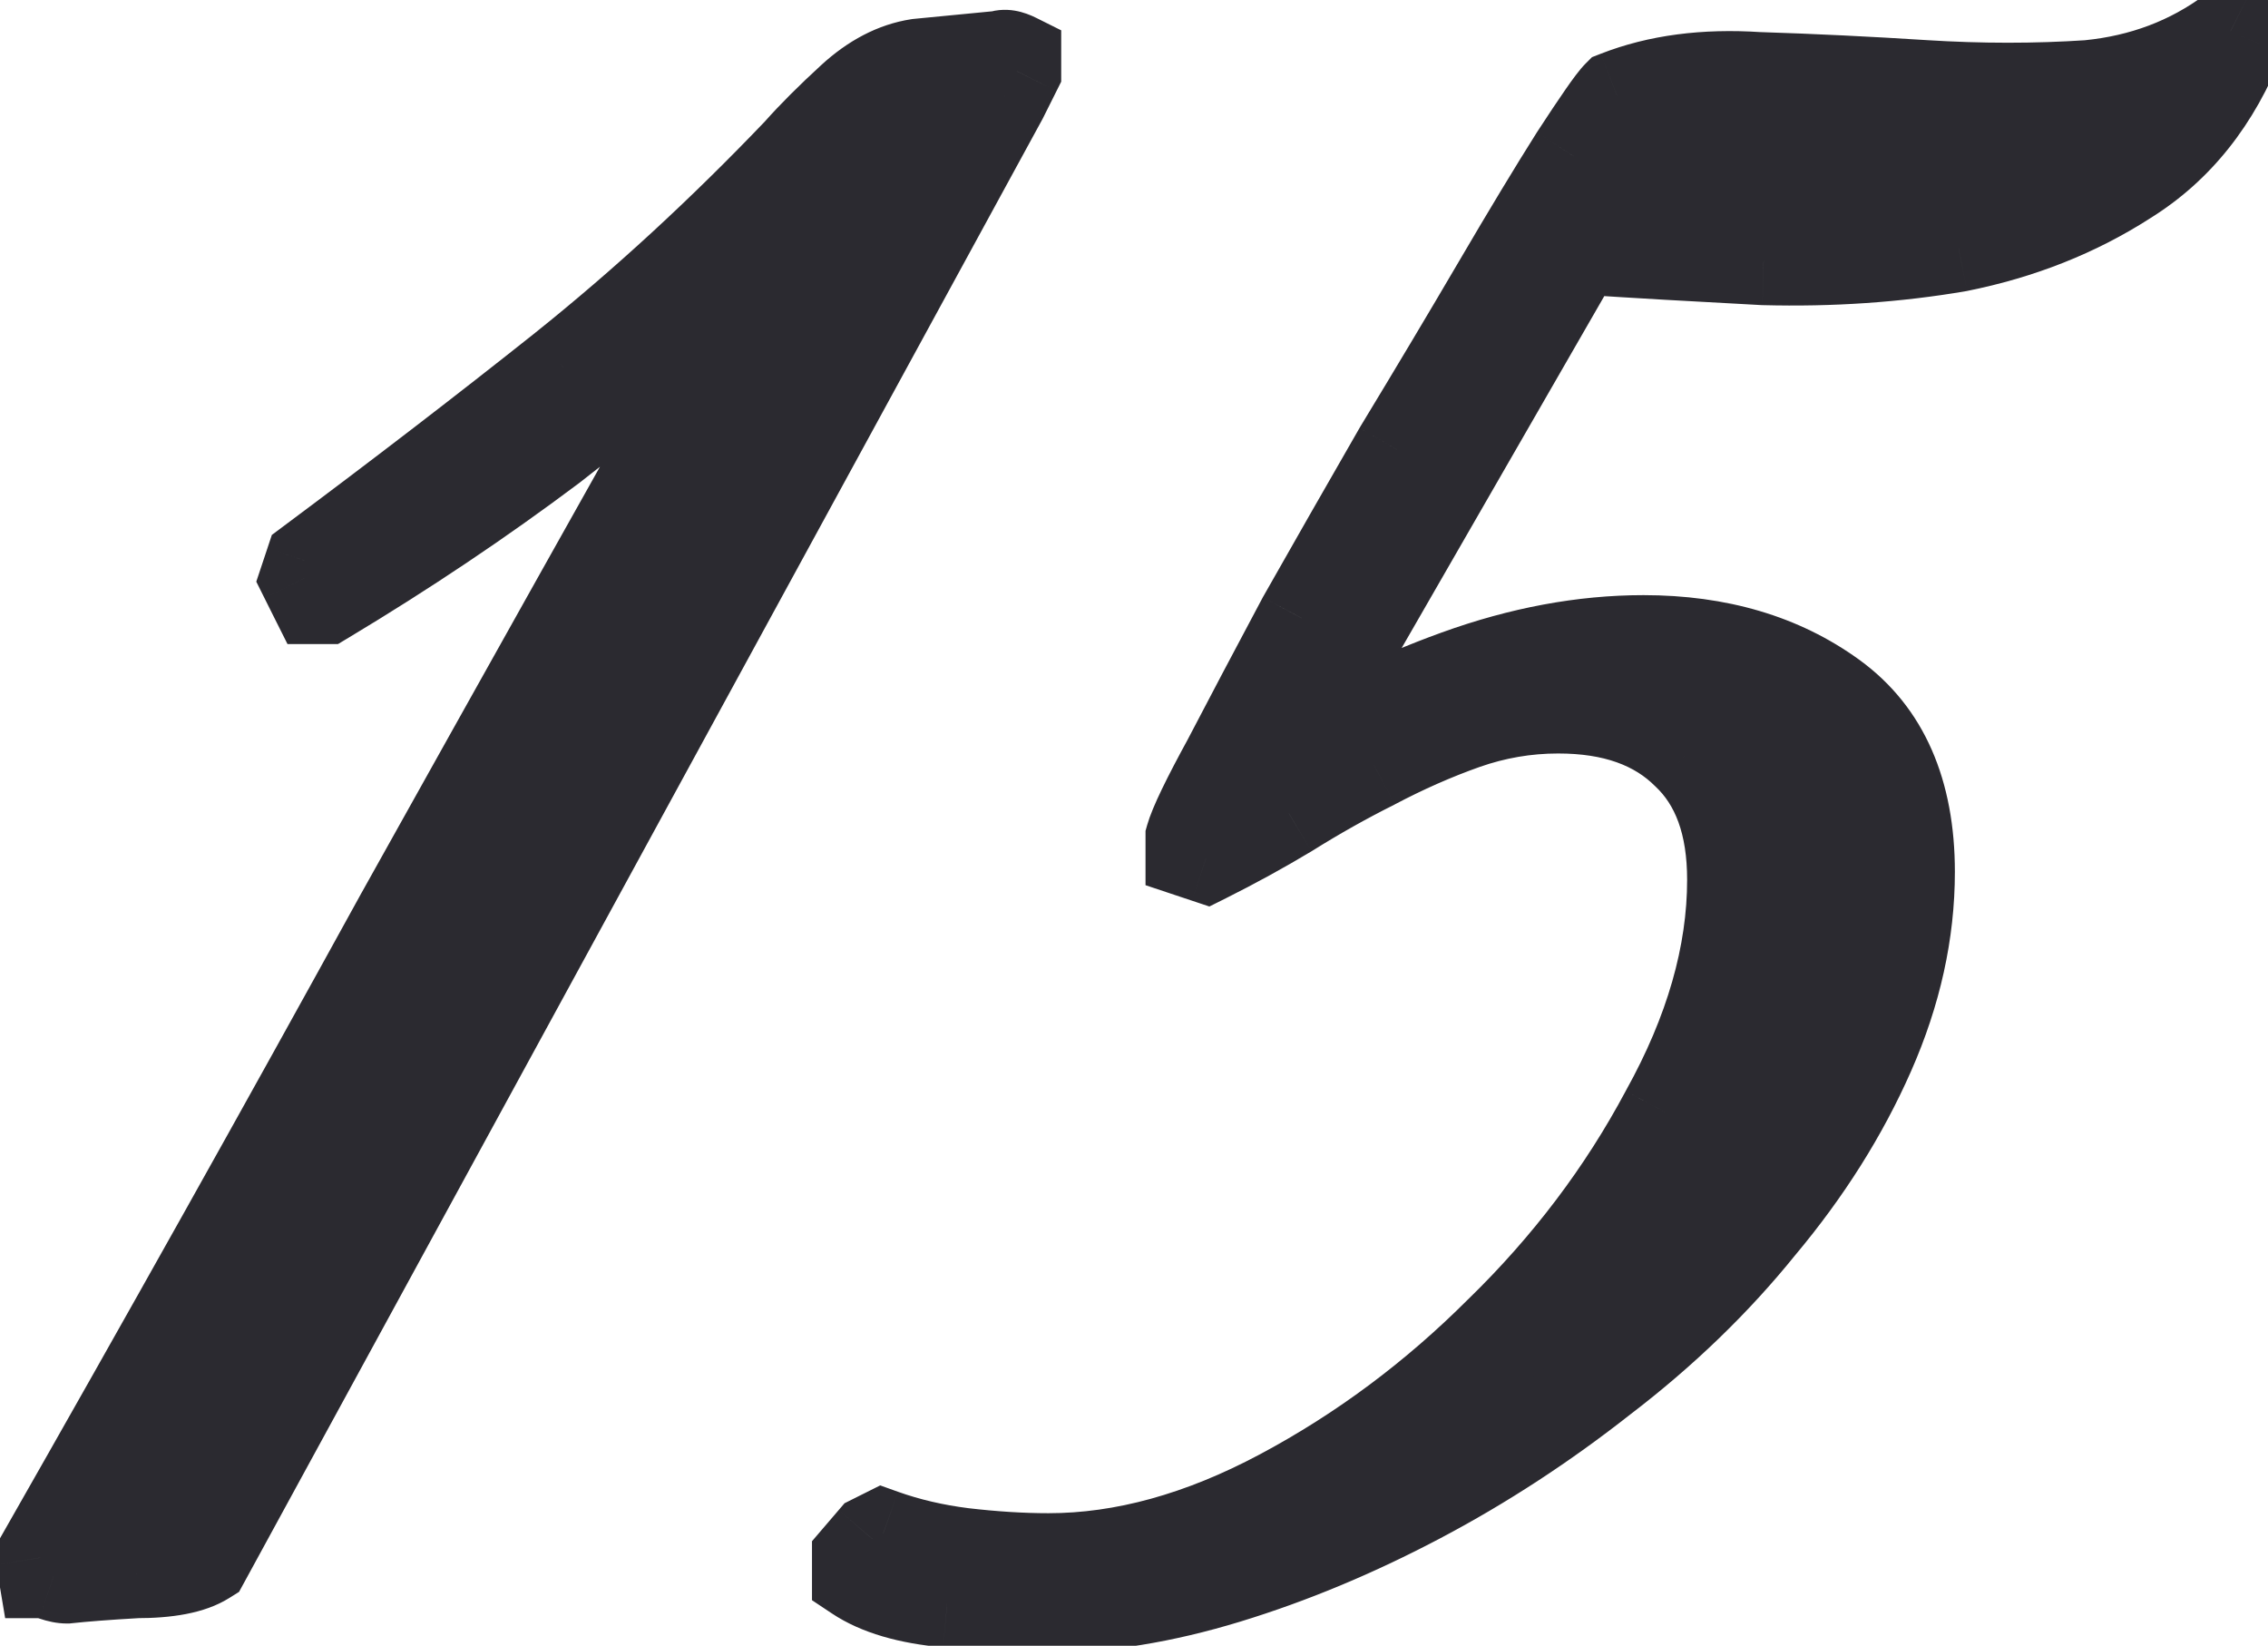
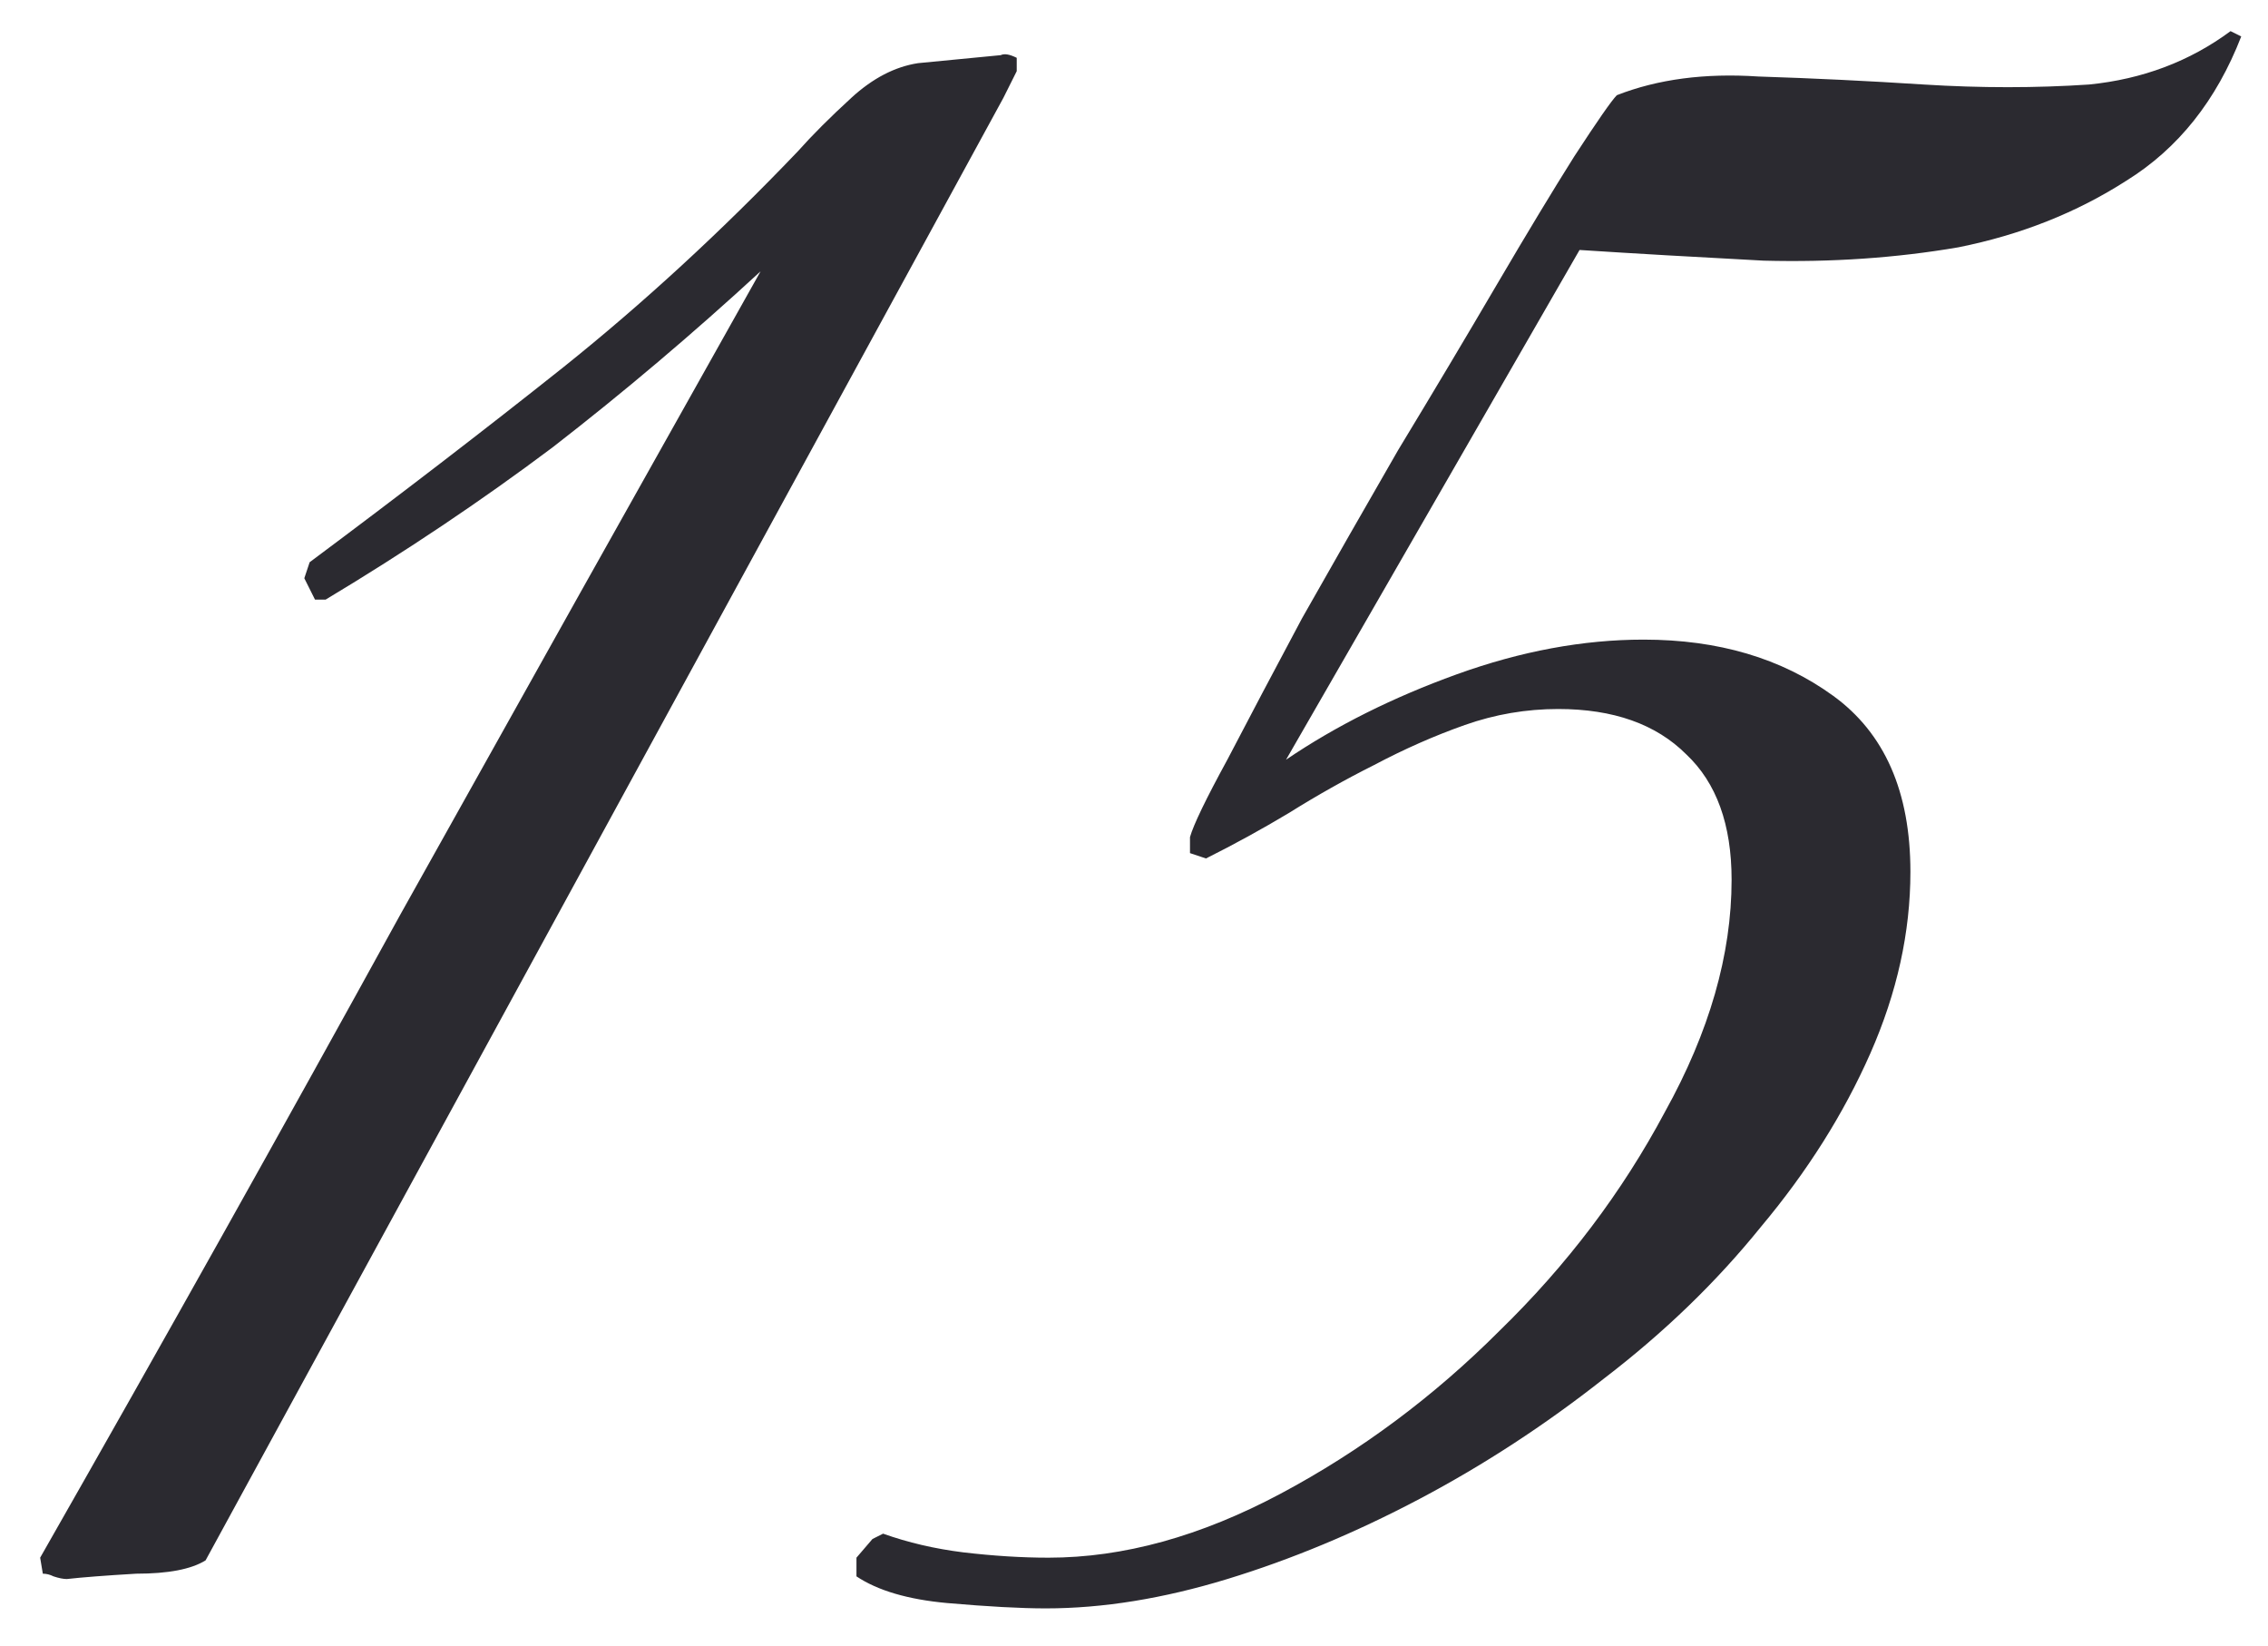
<svg xmlns="http://www.w3.org/2000/svg" width="51" height="37" viewBox="0 0 51 37" fill="none">
  <path d="M22.563 2.2L4.623 35.08C4.303 35.28 3.783 35.38 3.063 35.38C2.383 35.42 1.863 35.46 1.503 35.5C1.423 35.5 1.323 35.48 1.203 35.44C1.123 35.4 1.043 35.38 0.963 35.38L0.903 35.02C3.663 30.18 6.363 25.36 9.003 20.56C11.683 15.76 14.383 10.94 17.103 6.1C15.583 7.5 14.023 8.82 12.423 10.06C10.823 11.26 9.123 12.4 7.323 13.48H7.083L6.843 13L6.963 12.64C9.003 11.12 10.903 9.66 12.663 8.26C14.463 6.82 16.223 5.2 17.943 3.4C18.263 3.04 18.663 2.64 19.143 2.2C19.623 1.76 20.123 1.5 20.643 1.42L22.503 1.24C22.583 1.2 22.703 1.22 22.863 1.3V1.6L22.563 2.2ZM50.398 0.82C49.839 2.26 48.978 3.34 47.819 4.06C46.699 4.78 45.438 5.28 44.038 5.56C42.639 5.8 41.178 5.9 39.658 5.86C38.139 5.78 36.758 5.7 35.519 5.62L28.919 17.08C30.038 16.32 31.319 15.68 32.758 15.16C34.199 14.64 35.599 14.38 36.959 14.38C38.639 14.38 40.059 14.8 41.218 15.64C42.379 16.48 42.959 17.8 42.959 19.6C42.959 20.96 42.658 22.32 42.059 23.68C41.459 25.04 40.639 26.34 39.599 27.58C38.599 28.82 37.419 29.96 36.059 31C34.739 32.04 33.358 32.94 31.919 33.7C30.479 34.46 29.038 35.06 27.599 35.5C26.159 35.94 24.799 36.16 23.518 36.16C22.959 36.16 22.218 36.12 21.299 36.04C20.419 35.96 19.738 35.76 19.259 35.44V35.02L19.619 34.6L19.858 34.48C20.419 34.68 21.018 34.82 21.659 34.9C22.338 34.98 22.979 35.02 23.578 35.02C25.259 35.02 26.998 34.54 28.799 33.58C30.599 32.62 32.239 31.4 33.718 29.92C35.239 28.44 36.478 26.8 37.438 25C38.438 23.2 38.938 21.46 38.938 19.78C38.938 18.54 38.599 17.6 37.919 16.96C37.239 16.28 36.279 15.94 35.038 15.94C34.319 15.94 33.618 16.06 32.938 16.3C32.258 16.54 31.578 16.84 30.898 17.2C30.259 17.52 29.619 17.88 28.979 18.28C28.378 18.64 27.759 18.98 27.119 19.3L26.759 19.18V18.82C26.838 18.54 27.119 17.96 27.599 17.08C28.078 16.16 28.639 15.1 29.279 13.9C29.959 12.7 30.678 11.44 31.439 10.12C32.239 8.8 32.978 7.56 33.658 6.4C34.339 5.24 34.919 4.28 35.398 3.52C35.919 2.72 36.239 2.26 36.358 2.14C37.279 1.78 38.339 1.64 39.538 1.72C40.779 1.76 42.019 1.82 43.258 1.9C44.538 1.98 45.779 1.98 46.978 1.9C48.178 1.78 49.239 1.38 50.158 0.7L50.398 0.82Z" fill="#2B2A30" />
-   <path d="M22.563 2.2L23.441 2.679L23.449 2.664L23.457 2.648L22.563 2.2ZM4.623 35.08L5.153 35.928L5.375 35.789L5.501 35.559L4.623 35.08ZM3.063 35.38V34.38H3.033L3.004 34.382L3.063 35.38ZM1.503 35.5V36.5H1.558L1.613 36.494L1.503 35.5ZM1.203 35.44L0.756 36.335L0.819 36.367L0.887 36.389L1.203 35.44ZM0.963 35.38L-0.024 35.545L0.116 36.38H0.963V35.38ZM0.903 35.02L0.034 34.525L-0.142 34.834L-0.084 35.185L0.903 35.02ZM9.003 20.56L8.13 20.073L8.127 20.078L9.003 20.56ZM17.103 6.1L17.974 6.59L16.425 5.365L17.103 6.1ZM12.423 10.06L13.023 10.86L13.029 10.856L13.035 10.851L12.423 10.06ZM7.323 13.48V14.48H7.6L7.837 14.338L7.323 13.48ZM7.083 13.48L6.188 13.928L6.465 14.48H7.083V13.48ZM6.843 13L5.894 12.684L5.763 13.077L5.948 13.448L6.843 13ZM6.963 12.64L6.365 11.838L6.113 12.026L6.014 12.324L6.963 12.64ZM12.663 8.26L13.285 9.043L13.287 9.041L12.663 8.26ZM17.943 3.4L18.666 4.091L18.678 4.078L18.69 4.065L17.943 3.4ZM20.643 1.42L20.546 0.425L20.518 0.428L20.491 0.432L20.643 1.42ZM22.503 1.24L22.599 2.236L22.784 2.218L22.95 2.135L22.503 1.24ZM22.863 1.3H23.863V0.682L23.31 0.406L22.863 1.3ZM22.863 1.6L23.757 2.048L23.863 1.836V1.6H22.863ZM21.685 1.721L3.745 34.601L5.501 35.559L23.441 2.679L21.685 1.721ZM4.093 34.232C4.02 34.278 3.738 34.38 3.063 34.38V36.38C3.827 36.38 4.585 36.283 5.153 35.928L4.093 34.232ZM3.004 34.382C2.319 34.422 1.778 34.464 1.392 34.507L1.613 36.494C1.947 36.457 2.447 36.418 3.121 36.379L3.004 34.382ZM1.503 34.5C1.524 34.5 1.54 34.502 1.549 34.503C1.554 34.503 1.558 34.504 1.56 34.504C1.563 34.505 1.564 34.505 1.564 34.505C1.564 34.505 1.563 34.505 1.561 34.504C1.559 34.504 1.556 34.503 1.552 34.502C1.544 34.5 1.533 34.496 1.519 34.492L0.887 36.389C1.056 36.446 1.271 36.5 1.503 36.5V34.5ZM1.65 34.546C1.448 34.445 1.216 34.38 0.963 34.38V36.38C0.87 36.38 0.798 36.356 0.756 36.335L1.65 34.546ZM1.949 35.216L1.889 34.856L-0.084 35.185L-0.024 35.545L1.949 35.216ZM1.771 35.516C4.534 30.671 7.236 25.847 9.879 21.042L8.127 20.078C5.489 24.874 2.792 29.689 0.034 34.525L1.771 35.516ZM9.876 21.048C12.555 16.249 15.255 11.43 17.974 6.59L16.231 5.61C13.511 10.451 10.81 15.272 8.13 20.073L9.876 21.048ZM16.425 5.365C14.926 6.746 13.387 8.048 11.81 9.27L13.035 10.851C14.658 9.593 16.24 8.255 17.78 6.836L16.425 5.365ZM11.823 9.26C10.252 10.439 8.58 11.56 6.808 12.623L7.837 14.338C9.665 13.241 11.394 12.082 13.023 10.86L11.823 9.26ZM7.323 12.48H7.083V14.48H7.323V12.48ZM7.977 13.033L7.737 12.553L5.948 13.448L6.188 13.928L7.977 13.033ZM7.791 13.317L7.911 12.957L6.014 12.324L5.894 12.684L7.791 13.317ZM7.56 13.442C9.608 11.917 11.516 10.45 13.285 9.043L12.04 7.478C10.289 8.87 8.398 10.324 6.365 11.838L7.56 13.442ZM13.287 9.041C15.125 7.571 16.917 5.921 18.666 4.091L17.22 2.71C15.528 4.48 13.801 6.069 12.038 7.479L13.287 9.041ZM18.69 4.065C18.981 3.737 19.355 3.362 19.819 2.938L18.467 1.463C17.97 1.919 17.544 2.343 17.195 2.736L18.69 4.065ZM19.819 2.938C20.187 2.599 20.512 2.452 20.795 2.409L20.491 0.432C19.733 0.549 19.058 0.921 18.467 1.463L19.819 2.938ZM20.739 2.416L22.599 2.236L22.406 0.245L20.546 0.425L20.739 2.416ZM22.95 2.135C22.744 2.238 22.563 2.224 22.488 2.212C22.416 2.2 22.387 2.18 22.416 2.195L23.31 0.406C23.179 0.34 23.01 0.271 22.817 0.239C22.622 0.207 22.342 0.203 22.055 0.346L22.95 2.135ZM21.863 1.3V1.6H23.863V1.3H21.863ZM21.968 1.153L21.668 1.753L23.457 2.648L23.757 2.048L21.968 1.153ZM50.398 0.82L51.331 1.183L51.661 0.333L50.846 -0.074L50.398 0.82ZM47.819 4.06L47.291 3.211L47.284 3.215L47.278 3.219L47.819 4.06ZM44.038 5.56L44.208 6.546L44.221 6.544L44.235 6.541L44.038 5.56ZM39.658 5.86L39.606 6.859L39.619 6.86L39.632 6.86L39.658 5.86ZM35.519 5.62L35.583 4.622L34.962 4.582L34.652 5.121L35.519 5.62ZM28.919 17.08L28.052 16.581L29.48 17.908L28.919 17.08ZM32.758 15.16L33.098 16.101L33.098 16.101L32.758 15.16ZM41.218 15.64L40.632 16.45L40.632 16.45L41.218 15.64ZM42.059 23.68L42.973 24.084L42.973 24.084L42.059 23.68ZM39.599 27.58L38.832 26.938L38.826 26.945L38.82 26.953L39.599 27.58ZM36.059 31L35.451 30.206L35.445 30.21L35.44 30.215L36.059 31ZM31.919 33.7L32.385 34.585L32.385 34.585L31.919 33.7ZM27.599 35.5L27.891 36.457L27.599 35.5ZM21.299 36.04L21.208 37.036L21.212 37.037L21.299 36.04ZM19.259 35.44H18.259V35.976L18.704 36.272L19.259 35.44ZM19.259 35.02L18.499 34.37L18.259 34.65V35.02H19.259ZM19.619 34.6L19.171 33.706L18.991 33.796L18.859 33.95L19.619 34.6ZM19.858 34.48L20.195 33.539L19.793 33.395L19.411 33.586L19.858 34.48ZM21.659 34.9L21.535 35.893L21.542 35.894L21.659 34.9ZM28.799 33.58L28.328 32.698L28.328 32.698L28.799 33.58ZM33.718 29.92L33.021 29.204L33.011 29.213L33.718 29.92ZM37.438 25L36.564 24.515L36.56 24.522L36.556 24.53L37.438 25ZM37.919 16.96L37.211 17.668L37.222 17.678L37.233 17.689L37.919 16.96ZM32.938 16.3L32.606 15.357L32.606 15.357L32.938 16.3ZM30.898 17.2L31.346 18.095L31.356 18.09L31.366 18.084L30.898 17.2ZM28.979 18.28L29.493 19.138L29.501 19.133L29.509 19.128L28.979 18.28ZM27.119 19.3L26.802 20.249L27.195 20.38L27.566 20.195L27.119 19.3ZM26.759 19.18H25.759V19.901L26.442 20.129L26.759 19.18ZM26.759 18.82L25.797 18.546L25.759 18.68V18.82H26.759ZM27.599 17.08L28.476 17.559L28.481 17.551L28.485 17.543L27.599 17.08ZM29.279 13.9L28.409 13.407L28.402 13.418L28.396 13.43L29.279 13.9ZM31.439 10.12L30.583 9.602L30.578 9.612L30.572 9.621L31.439 10.12ZM33.658 6.4L34.521 6.906L34.521 6.906L33.658 6.4ZM35.398 3.52L34.56 2.975L34.553 2.986L35.398 3.52ZM36.358 2.14L35.994 1.209L35.799 1.285L35.651 1.433L36.358 2.14ZM39.538 1.72L39.472 2.718L39.489 2.719L39.506 2.72L39.538 1.72ZM43.258 1.9L43.194 2.898L43.196 2.898L43.258 1.9ZM46.978 1.9L47.045 2.898L47.062 2.897L47.078 2.895L46.978 1.9ZM50.158 0.7L50.606 -0.194L50.057 -0.468L49.564 -0.104L50.158 0.7ZM49.467 0.458C48.974 1.724 48.243 2.62 47.291 3.211L48.346 4.91C49.714 4.061 50.703 2.797 51.331 1.183L49.467 0.458ZM47.278 3.219C46.27 3.867 45.129 4.323 43.842 4.58L44.235 6.541C45.748 6.238 47.127 5.694 48.359 4.902L47.278 3.219ZM43.87 4.575C42.538 4.803 41.144 4.899 39.685 4.861L39.632 6.86C41.213 6.902 42.739 6.798 44.208 6.546L43.87 4.575ZM39.711 4.862C38.194 4.782 36.818 4.702 35.583 4.622L35.454 6.618C36.699 6.699 38.083 6.779 39.606 6.859L39.711 4.862ZM34.652 5.121L28.052 16.581L29.785 17.579L36.385 6.119L34.652 5.121ZM29.48 17.908C30.523 17.2 31.727 16.596 33.098 16.101L32.419 14.22C30.911 14.764 29.554 15.441 28.357 16.253L29.48 17.908ZM33.098 16.101C34.443 15.615 35.728 15.38 36.959 15.38V13.38C35.469 13.38 33.954 13.665 32.419 14.22L33.098 16.101ZM36.959 15.38C38.465 15.38 39.671 15.754 40.632 16.45L41.805 14.83C40.446 13.847 38.812 13.38 36.959 13.38V15.38ZM40.632 16.45C41.466 17.054 41.959 18.029 41.959 19.6H43.959C43.959 17.572 43.291 15.906 41.805 14.83L40.632 16.45ZM41.959 19.6C41.959 20.809 41.693 22.032 41.144 23.277L42.973 24.084C43.624 22.609 43.959 21.112 43.959 19.6H41.959ZM41.144 23.277C40.585 24.543 39.817 25.764 38.832 26.938L40.365 28.223C41.46 26.917 42.332 25.538 42.973 24.084L41.144 23.277ZM38.82 26.953C37.874 28.126 36.752 29.211 35.451 30.206L36.666 31.795C38.085 30.71 39.323 29.515 40.377 28.208L38.82 26.953ZM35.44 30.215C34.166 31.219 32.837 32.085 31.452 32.816L32.385 34.585C33.881 33.796 35.311 32.862 36.677 31.786L35.44 30.215ZM31.452 32.816C30.063 33.549 28.681 34.124 27.306 34.544L27.891 36.457C29.396 35.997 30.894 35.372 32.385 34.585L31.452 32.816ZM27.306 34.544C25.945 34.96 24.684 35.16 23.518 35.16V37.16C24.913 37.16 26.372 36.921 27.891 36.457L27.306 34.544ZM23.518 35.16C23 35.16 22.292 35.123 21.385 35.044L21.212 37.037C22.145 37.118 22.917 37.16 23.518 37.16V35.16ZM21.389 35.044C20.594 34.972 20.1 34.8 19.813 34.608L18.704 36.272C19.377 36.721 20.243 36.949 21.208 37.036L21.389 35.044ZM20.259 35.44V35.02H18.259V35.44H20.259ZM20.018 35.671L20.378 35.251L18.859 33.95L18.499 34.37L20.018 35.671ZM20.066 35.495L20.306 35.375L19.411 33.586L19.171 33.706L20.066 35.495ZM19.522 35.422C20.156 35.649 20.828 35.804 21.535 35.893L21.783 33.908C21.209 33.836 20.681 33.712 20.195 33.539L19.522 35.422ZM21.542 35.894C22.255 35.977 22.934 36.02 23.578 36.02V34.02C23.023 34.02 22.422 33.983 21.775 33.907L21.542 35.894ZM23.578 36.02C25.454 36.02 27.355 35.484 29.269 34.463L28.328 32.698C26.642 33.597 25.063 34.02 23.578 34.02V36.02ZM29.269 34.463C31.158 33.455 32.878 32.175 34.426 30.628L33.011 29.213C31.599 30.625 30.039 31.786 28.328 32.698L29.269 34.463ZM34.416 30.637C36.007 29.088 37.31 27.366 38.321 25.471L36.556 24.53C35.647 26.235 34.47 27.793 33.021 29.204L34.416 30.637ZM38.313 25.486C39.377 23.571 39.938 21.665 39.938 19.78H37.938C37.938 21.256 37.5 22.83 36.564 24.515L38.313 25.486ZM39.938 19.78C39.938 18.359 39.544 17.117 38.604 16.232L37.233 17.689C37.653 18.083 37.938 18.722 37.938 19.78H39.938ZM38.626 16.253C37.708 15.336 36.464 14.94 35.038 14.94V16.94C36.093 16.94 36.769 17.225 37.211 17.668L38.626 16.253ZM35.038 14.94C34.205 14.94 33.392 15.08 32.606 15.357L33.271 17.243C33.845 17.041 34.432 16.94 35.038 16.94V14.94ZM32.606 15.357C31.876 15.615 31.151 15.935 30.431 16.317L31.366 18.084C32.006 17.746 32.641 17.466 33.271 17.243L32.606 15.357ZM30.451 16.306C29.782 16.641 29.114 17.017 28.448 17.432L29.509 19.128C30.123 18.744 30.735 18.4 31.346 18.095L30.451 16.306ZM28.464 17.423C27.887 17.769 27.289 18.097 26.671 18.406L27.566 20.195C28.228 19.864 28.871 19.511 29.493 19.138L28.464 17.423ZM27.435 18.352L27.075 18.232L26.442 20.129L26.802 20.249L27.435 18.352ZM27.759 19.18V18.82H25.759V19.18H27.759ZM27.72 19.095C27.764 18.943 27.982 18.466 28.476 17.559L26.721 16.602C26.255 17.455 25.913 18.138 25.797 18.546L27.72 19.095ZM28.485 17.543C28.963 16.626 29.522 15.569 30.161 14.371L28.396 13.43C27.755 14.632 27.194 15.694 26.712 16.618L28.485 17.543ZM30.148 14.393C30.827 13.196 31.546 11.938 32.305 10.619L30.572 9.621C29.811 10.943 29.09 12.205 28.409 13.407L30.148 14.393ZM32.294 10.639C33.096 9.315 33.838 8.071 34.521 6.906L32.796 5.895C32.119 7.05 31.381 8.286 30.583 9.602L32.294 10.639ZM34.521 6.906C35.198 5.751 35.772 4.802 36.244 4.054L34.553 2.986C34.065 3.759 33.479 4.729 32.796 5.895L34.521 6.906ZM36.237 4.065C36.495 3.669 36.698 3.364 36.849 3.146C37.022 2.899 37.081 2.833 37.066 2.847L35.651 1.433C35.517 1.568 35.355 1.792 35.208 2.004C35.039 2.247 34.822 2.572 34.56 2.975L36.237 4.065ZM36.723 3.072C37.479 2.776 38.388 2.646 39.472 2.718L39.605 0.723C38.29 0.635 37.078 0.785 35.994 1.209L36.723 3.072ZM39.506 2.72C40.736 2.76 41.965 2.819 43.194 2.898L43.323 0.902C42.072 0.822 40.822 0.761 39.571 0.721L39.506 2.72ZM43.196 2.898C44.516 2.981 45.799 2.981 47.045 2.898L46.912 0.903C45.758 0.98 44.561 0.98 43.321 0.902L43.196 2.898ZM47.078 2.895C48.447 2.759 49.68 2.297 50.753 1.505L49.564 -0.104C48.797 0.463 47.91 0.802 46.879 0.905L47.078 2.895ZM49.711 1.595L49.951 1.715L50.846 -0.074L50.606 -0.194L49.711 1.595Z" fill="#2B2A30" />
</svg>